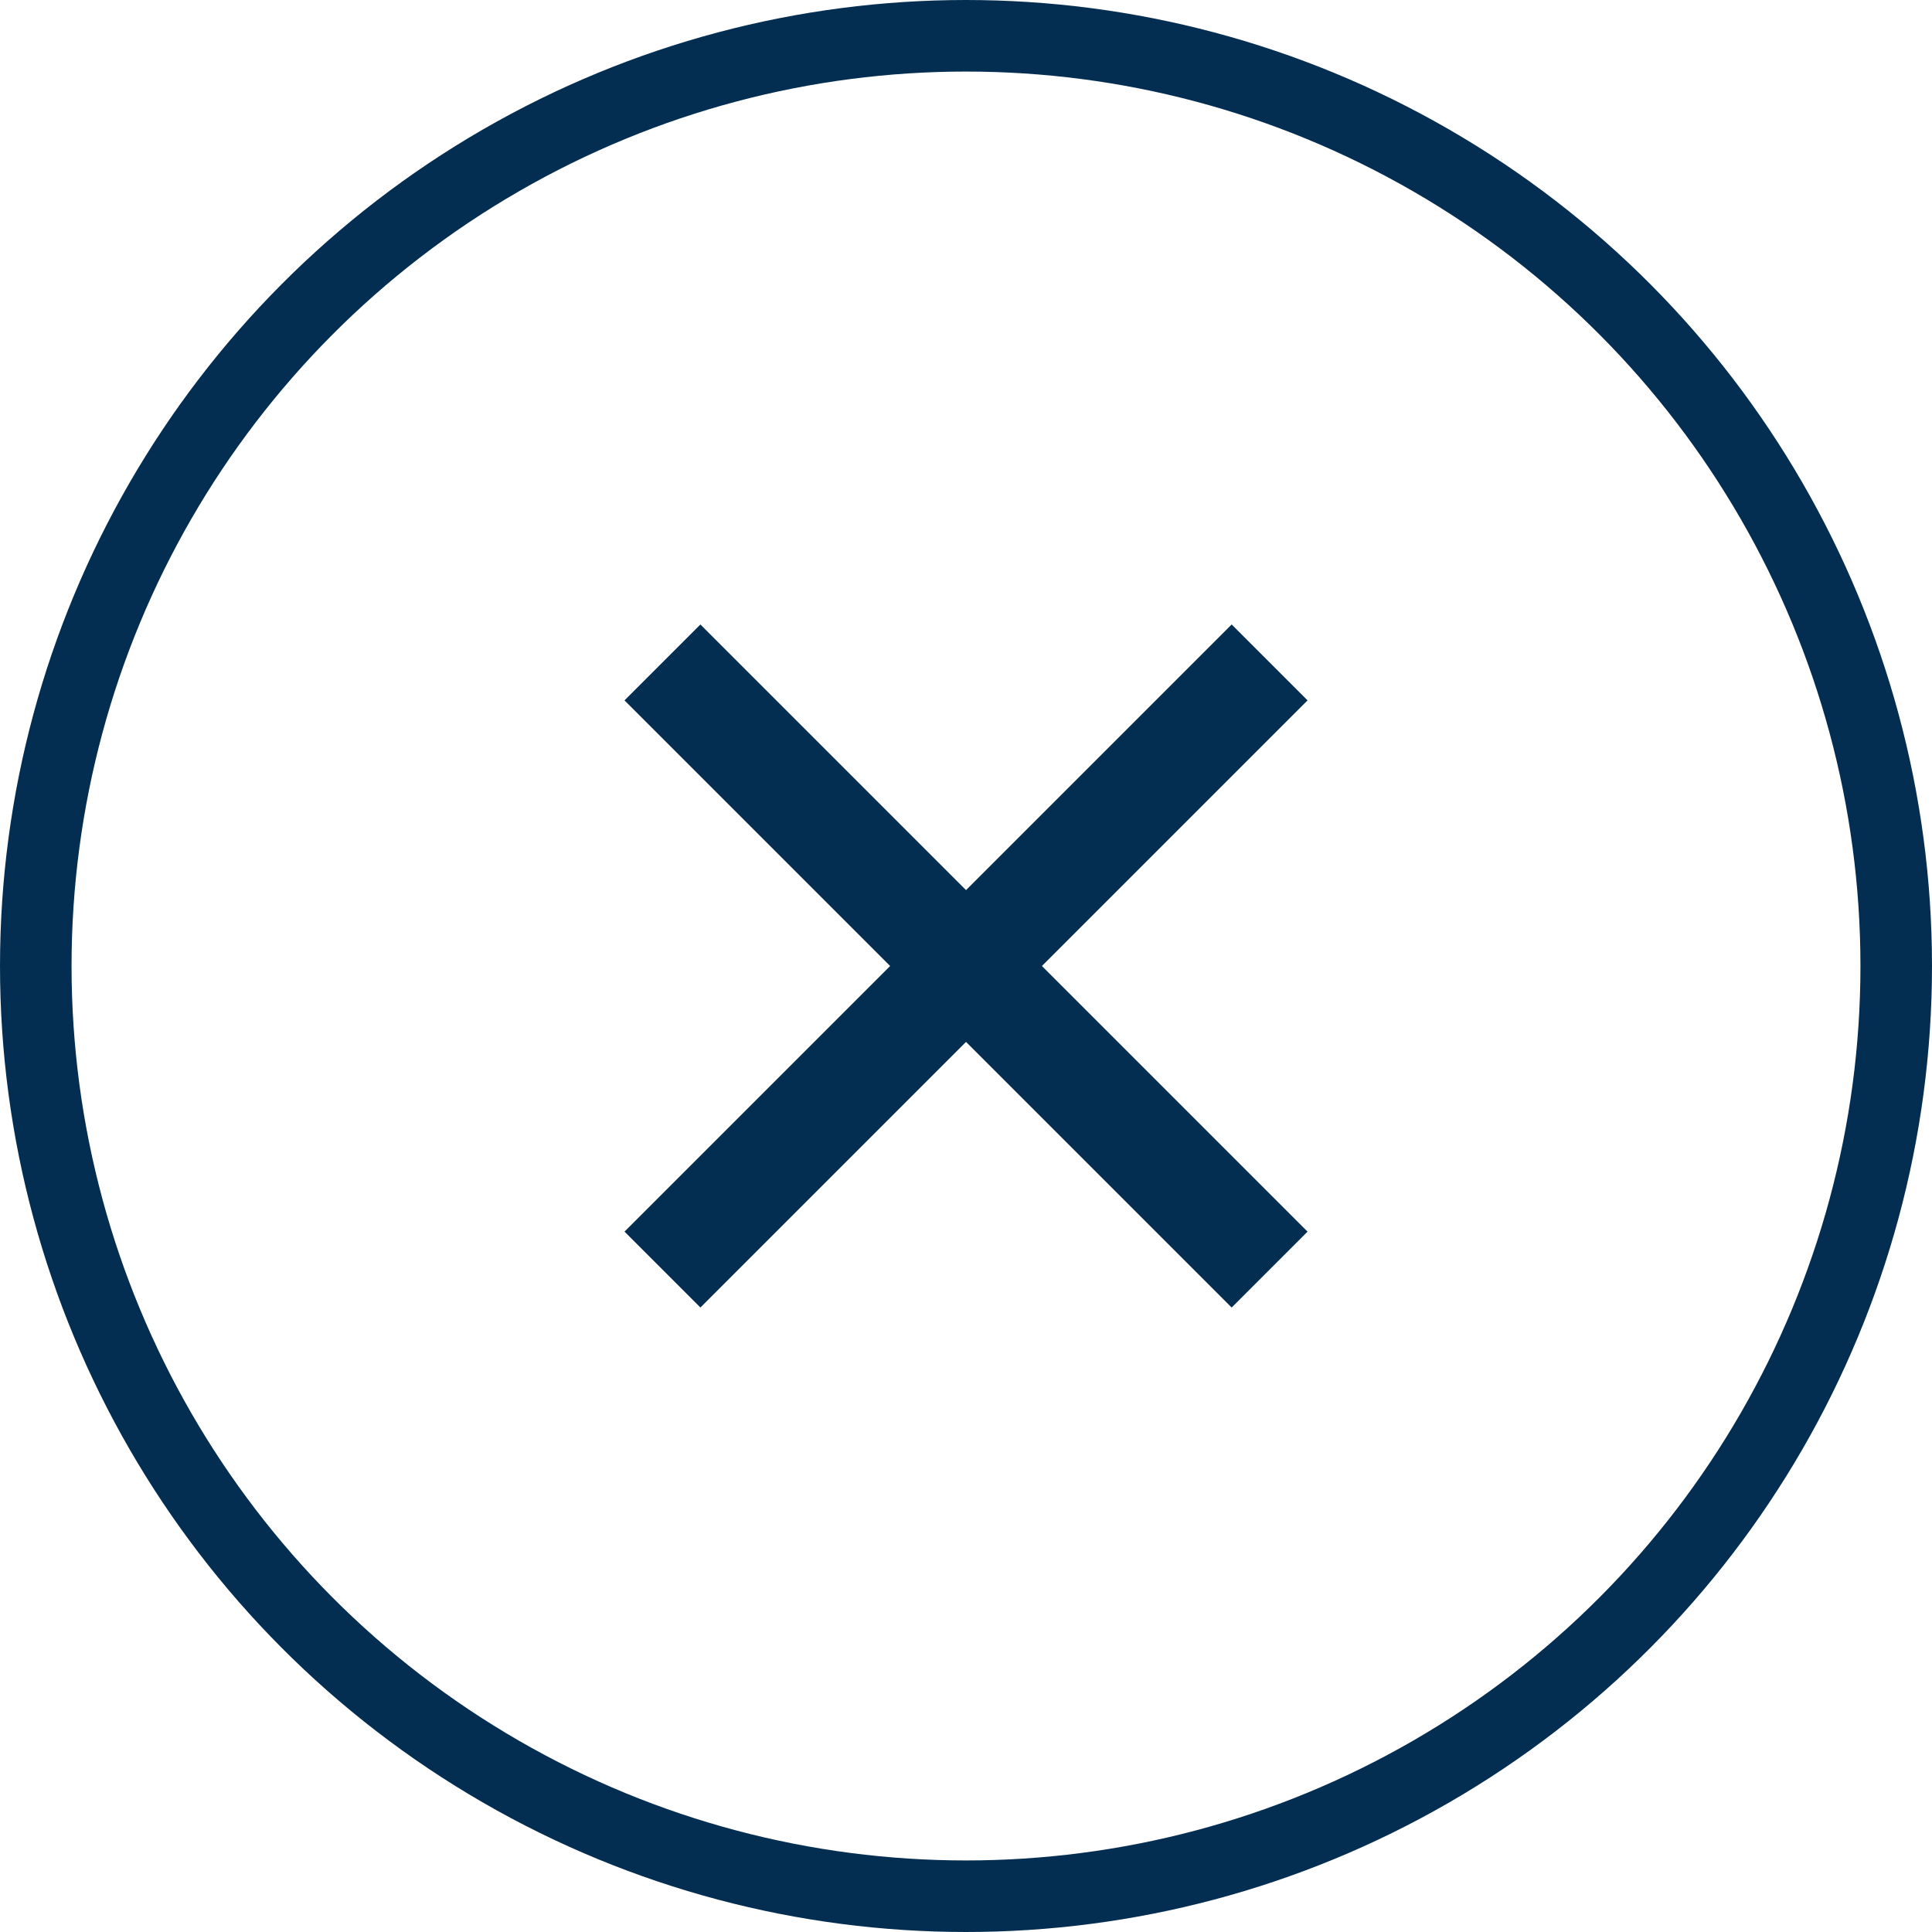
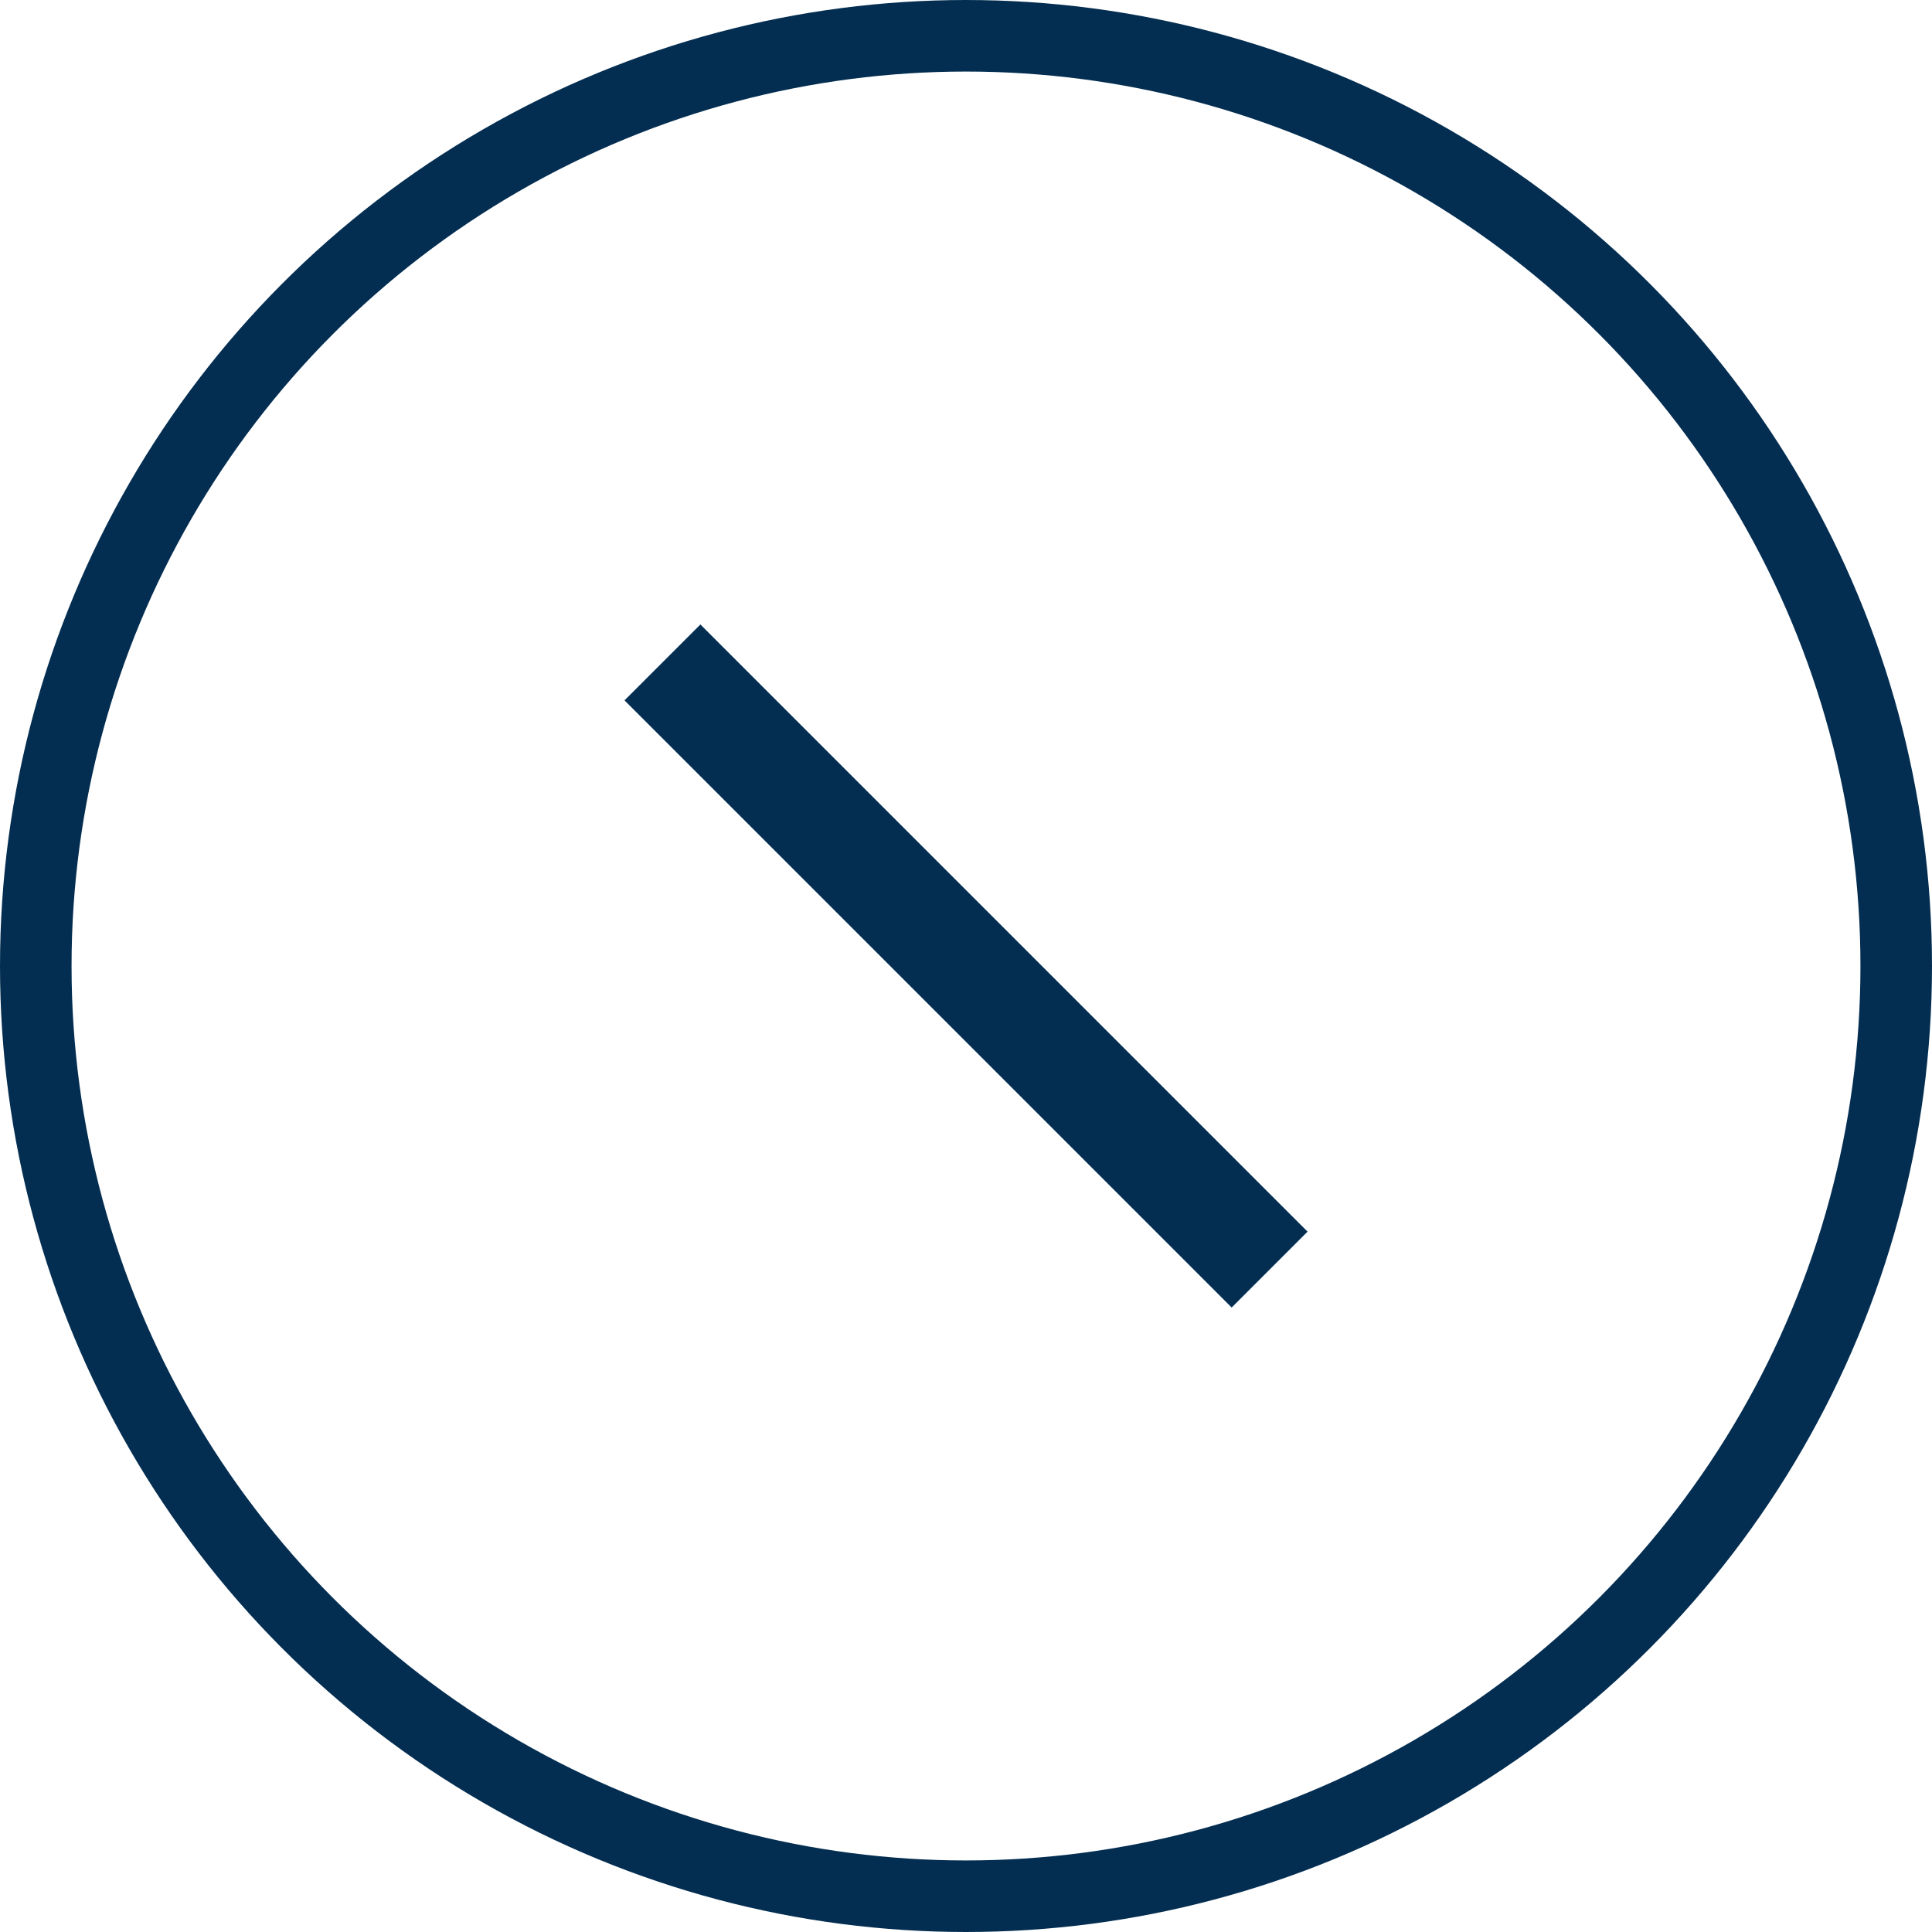
<svg xmlns="http://www.w3.org/2000/svg" width="54" height="54" viewBox="0 0 54 54" fill="none">
  <circle cx="27" cy="27" r="26" stroke="#042e51" stroke-width="2" />
-   <path d="M18.516 35.485L35.486 18.515" stroke="#042e51" stroke-width="3" />
  <path d="M18.516 18.515L35.486 35.485" stroke="#042e51" stroke-width="3" />
</svg>